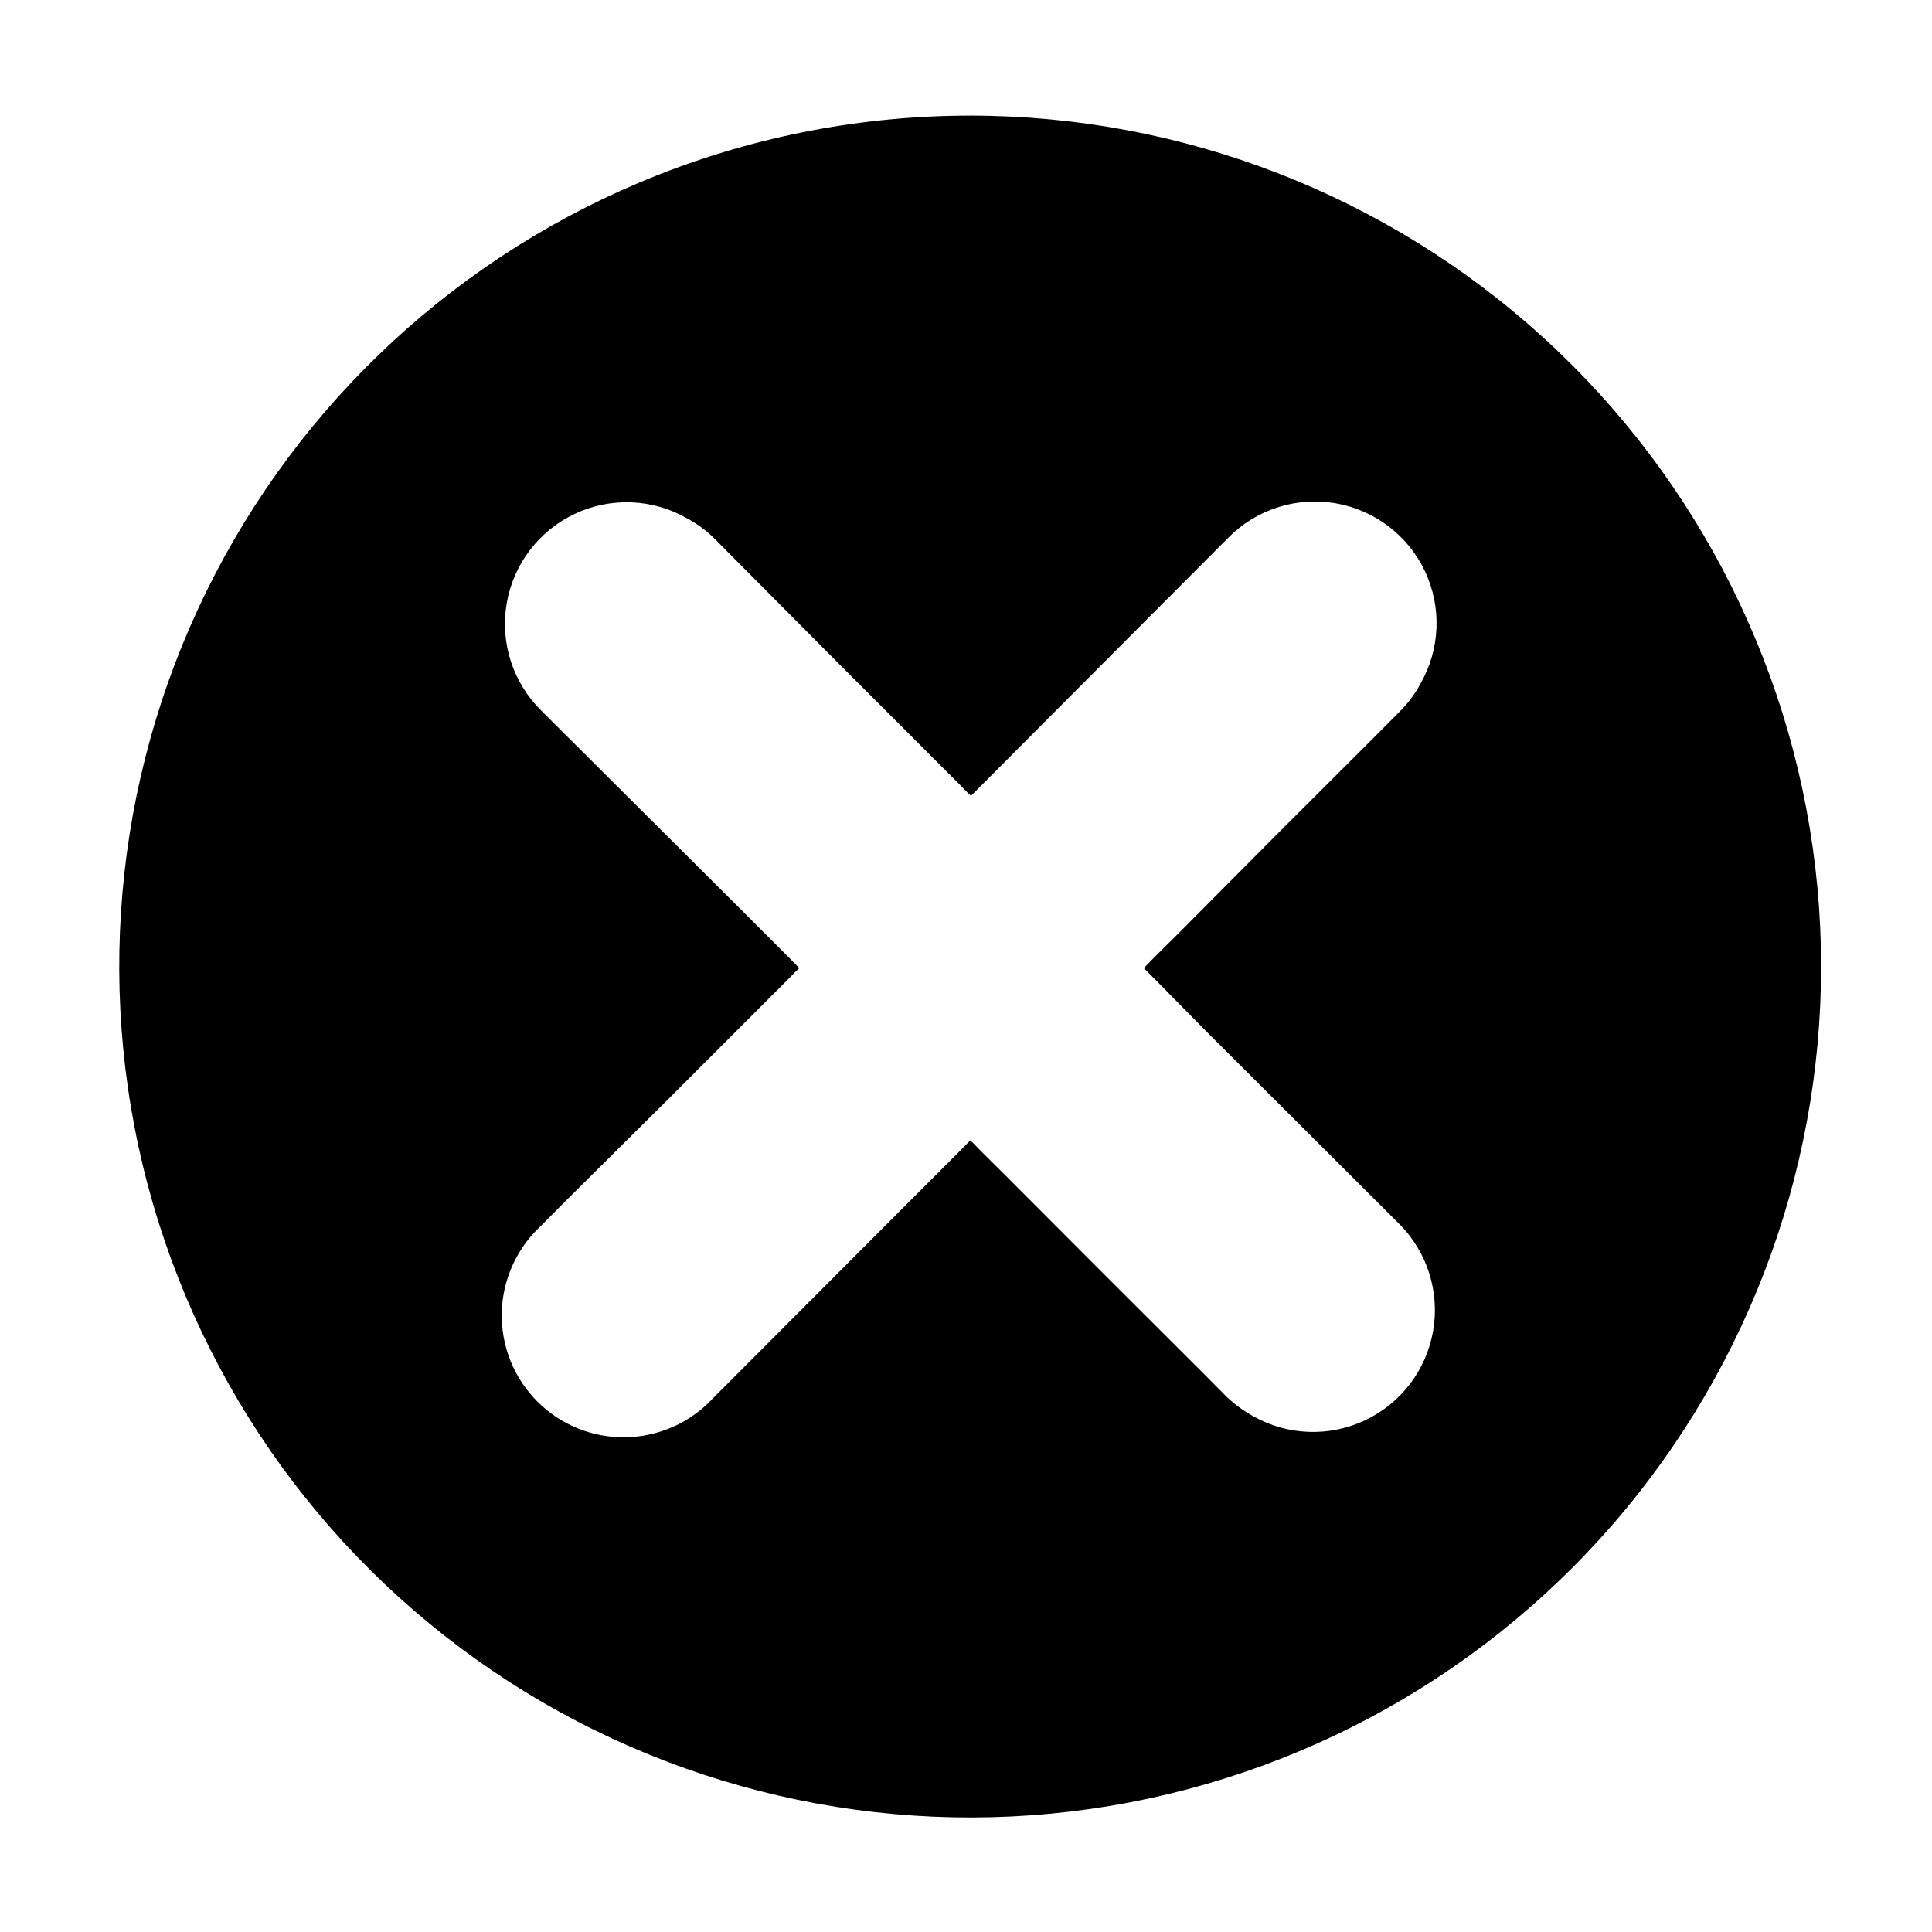
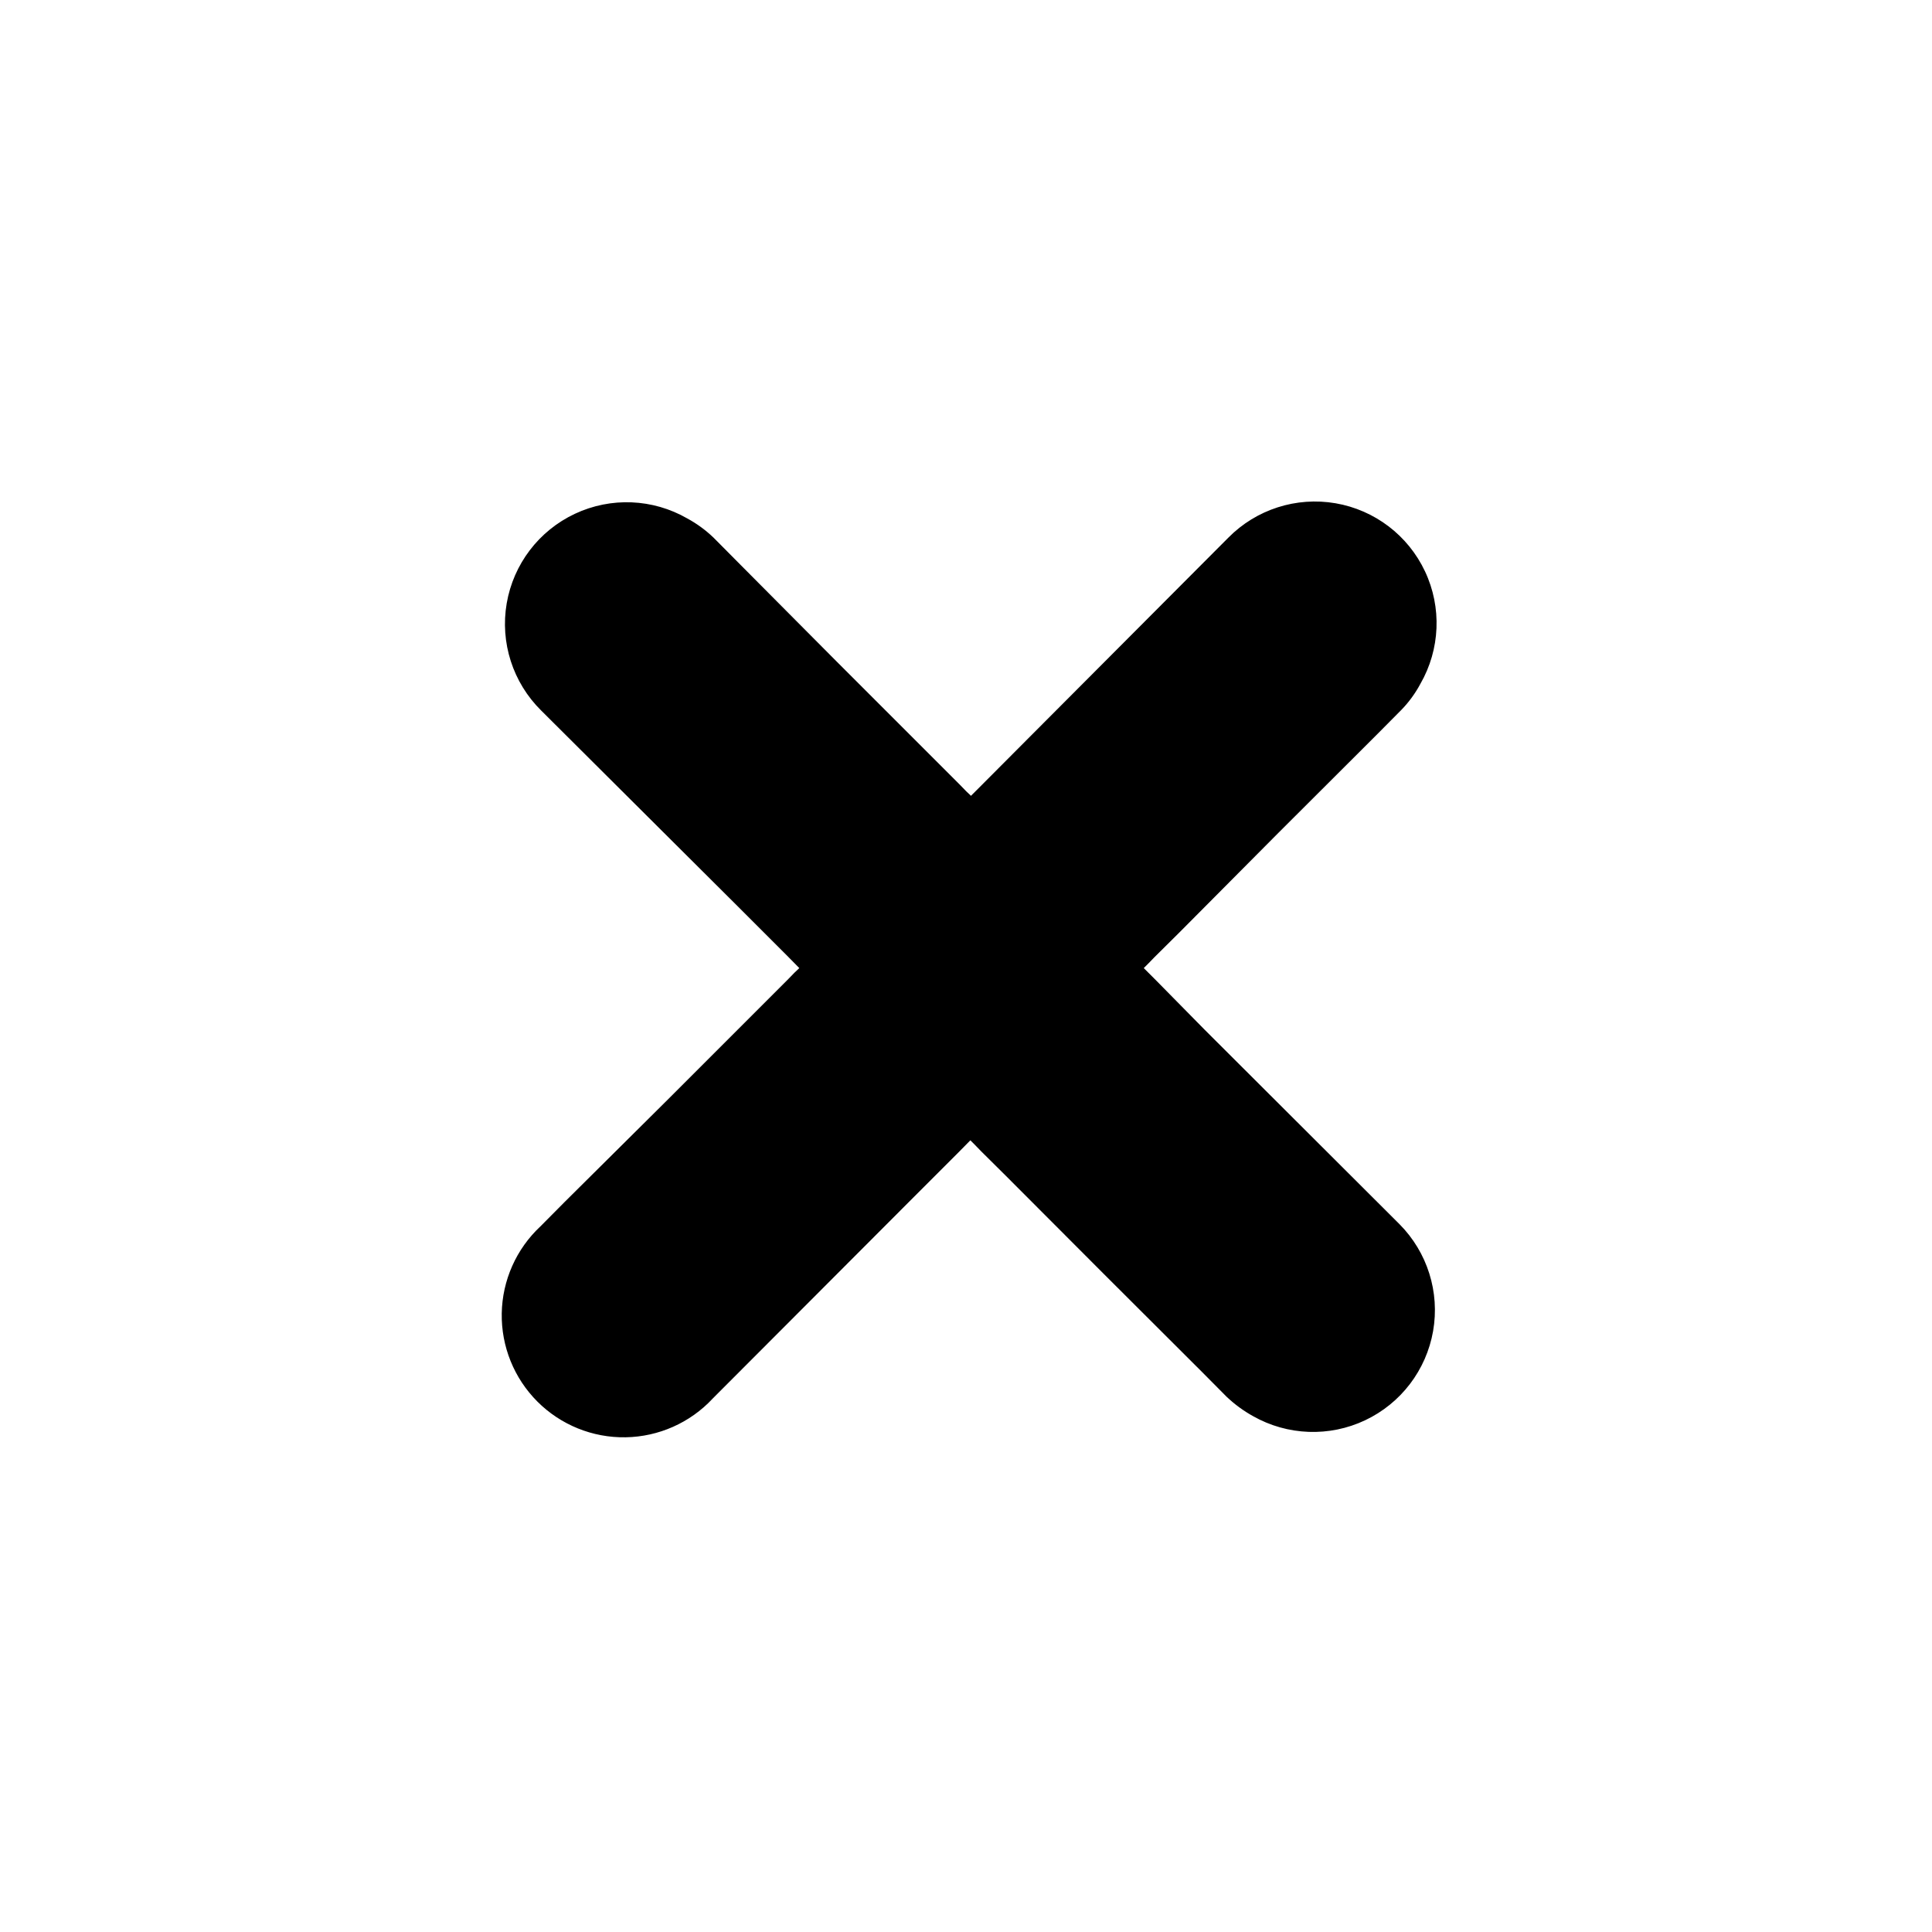
<svg xmlns="http://www.w3.org/2000/svg" fill="#000000" width="800px" height="800px" version="1.1" viewBox="144 144 512 512">
-   <path d="m401.31 174.64c56.125 0.051 110.22 21.031 151.7 58.84 41.48 37.809 67.375 89.727 72.613 145.61 5.242 55.879-10.543 111.71-44.273 156.57-33.727 44.859-82.973 75.531-138.11 86.02-55.137 10.488-112.2 0.035-160.05-29.312-47.844-29.352-83.02-75.484-98.66-129.39-15.637-53.906-10.613-111.7 14.094-162.1 24.707-50.395 67.32-89.766 119.51-110.42 26.48-10.477 54.703-15.844 83.18-15.82zm-68.469 340.02 52.043-52.145 13.047-13.047 3.223-3.273 1.207 1.207 1.613 1.664 6.551 6.5 26.047 26.098 26.098 26.047 6.5 6.551 0.004-0.004c2.082 1.957 4.402 3.652 6.902 5.039 9.133 5.164 20.207 5.57 29.691 1.09 9.488-4.484 16.207-13.297 18.016-23.629 1.809-10.336-1.516-20.906-8.914-28.348l-51.641-51.539-12.848-13.047-3.273-3.273 1.207-1.207 1.613-1.664 6.551-6.5 26.297-26.453 26.098-26.047 6.5-6.551v0.004c1.992-2.055 3.688-4.379 5.039-6.902 5.254-9.133 5.715-20.262 1.234-29.797s-13.34-16.281-23.727-18.066c-10.387-1.781-20.988 1.621-28.395 9.117l-51.941 52.098-13 13.047-3.273 3.273-0.402-0.402-0.855-0.805-1.613-1.664-32.598-32.598-26.297-26.449-6.5-6.551v0.004c-2.066-1.98-4.387-3.676-6.902-5.039-9.133-5.258-20.258-5.719-29.797-1.234-9.535 4.481-16.281 13.34-18.066 23.727-1.781 10.383 1.625 20.984 9.121 28.391l52.145 51.945 13.047 13.047 3.223 3.273-0.402 0.402-0.855 0.805-1.613 1.664-32.598 32.598-26.648 26.453-6.5 6.551v-0.004c-6.394 5.981-10.086 14.297-10.234 23.047-0.145 8.754 3.266 17.188 9.457 23.379 6.188 6.188 14.625 9.602 23.375 9.453 8.754-0.145 17.07-3.84 23.047-10.234z" />
+   <path d="m401.31 174.64zm-68.469 340.02 52.043-52.145 13.047-13.047 3.223-3.273 1.207 1.207 1.613 1.664 6.551 6.5 26.047 26.098 26.098 26.047 6.5 6.551 0.004-0.004c2.082 1.957 4.402 3.652 6.902 5.039 9.133 5.164 20.207 5.57 29.691 1.09 9.488-4.484 16.207-13.297 18.016-23.629 1.809-10.336-1.516-20.906-8.914-28.348l-51.641-51.539-12.848-13.047-3.273-3.273 1.207-1.207 1.613-1.664 6.551-6.5 26.297-26.453 26.098-26.047 6.5-6.551v0.004c1.992-2.055 3.688-4.379 5.039-6.902 5.254-9.133 5.715-20.262 1.234-29.797s-13.34-16.281-23.727-18.066c-10.387-1.781-20.988 1.621-28.395 9.117l-51.941 52.098-13 13.047-3.273 3.273-0.402-0.402-0.855-0.805-1.613-1.664-32.598-32.598-26.297-26.449-6.5-6.551v0.004c-2.066-1.98-4.387-3.676-6.902-5.039-9.133-5.258-20.258-5.719-29.797-1.234-9.535 4.481-16.281 13.34-18.066 23.727-1.781 10.383 1.625 20.984 9.121 28.391l52.145 51.945 13.047 13.047 3.223 3.273-0.402 0.402-0.855 0.805-1.613 1.664-32.598 32.598-26.648 26.453-6.5 6.551v-0.004c-6.394 5.981-10.086 14.297-10.234 23.047-0.145 8.754 3.266 17.188 9.457 23.379 6.188 6.188 14.625 9.602 23.375 9.453 8.754-0.145 17.07-3.84 23.047-10.234z" />
</svg>